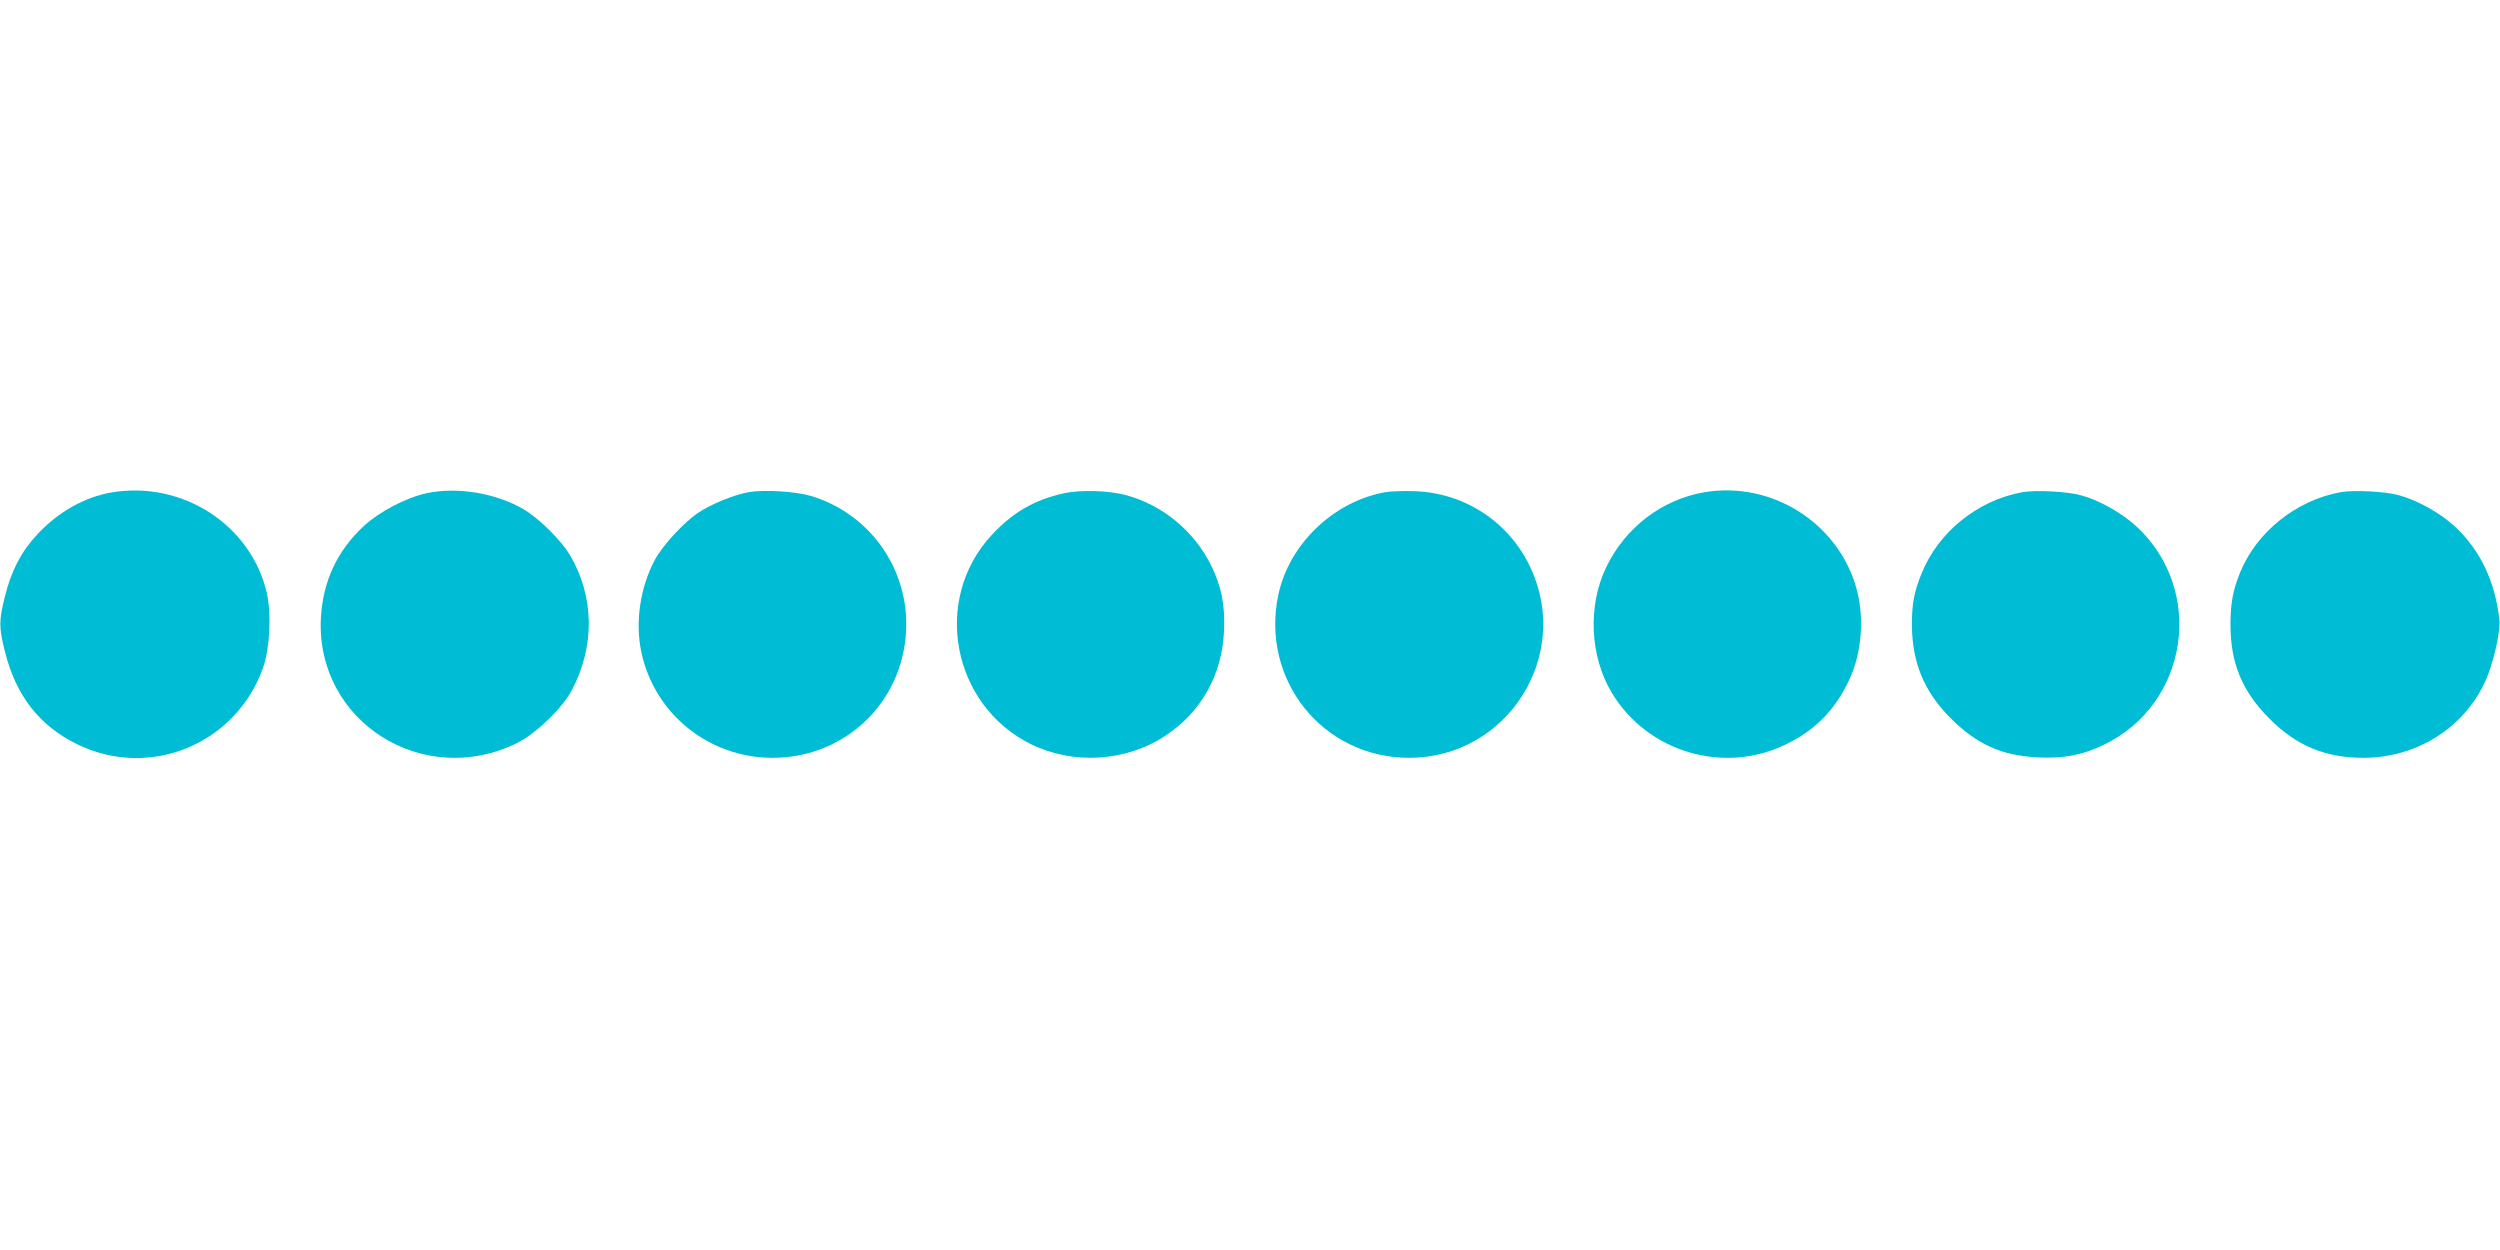
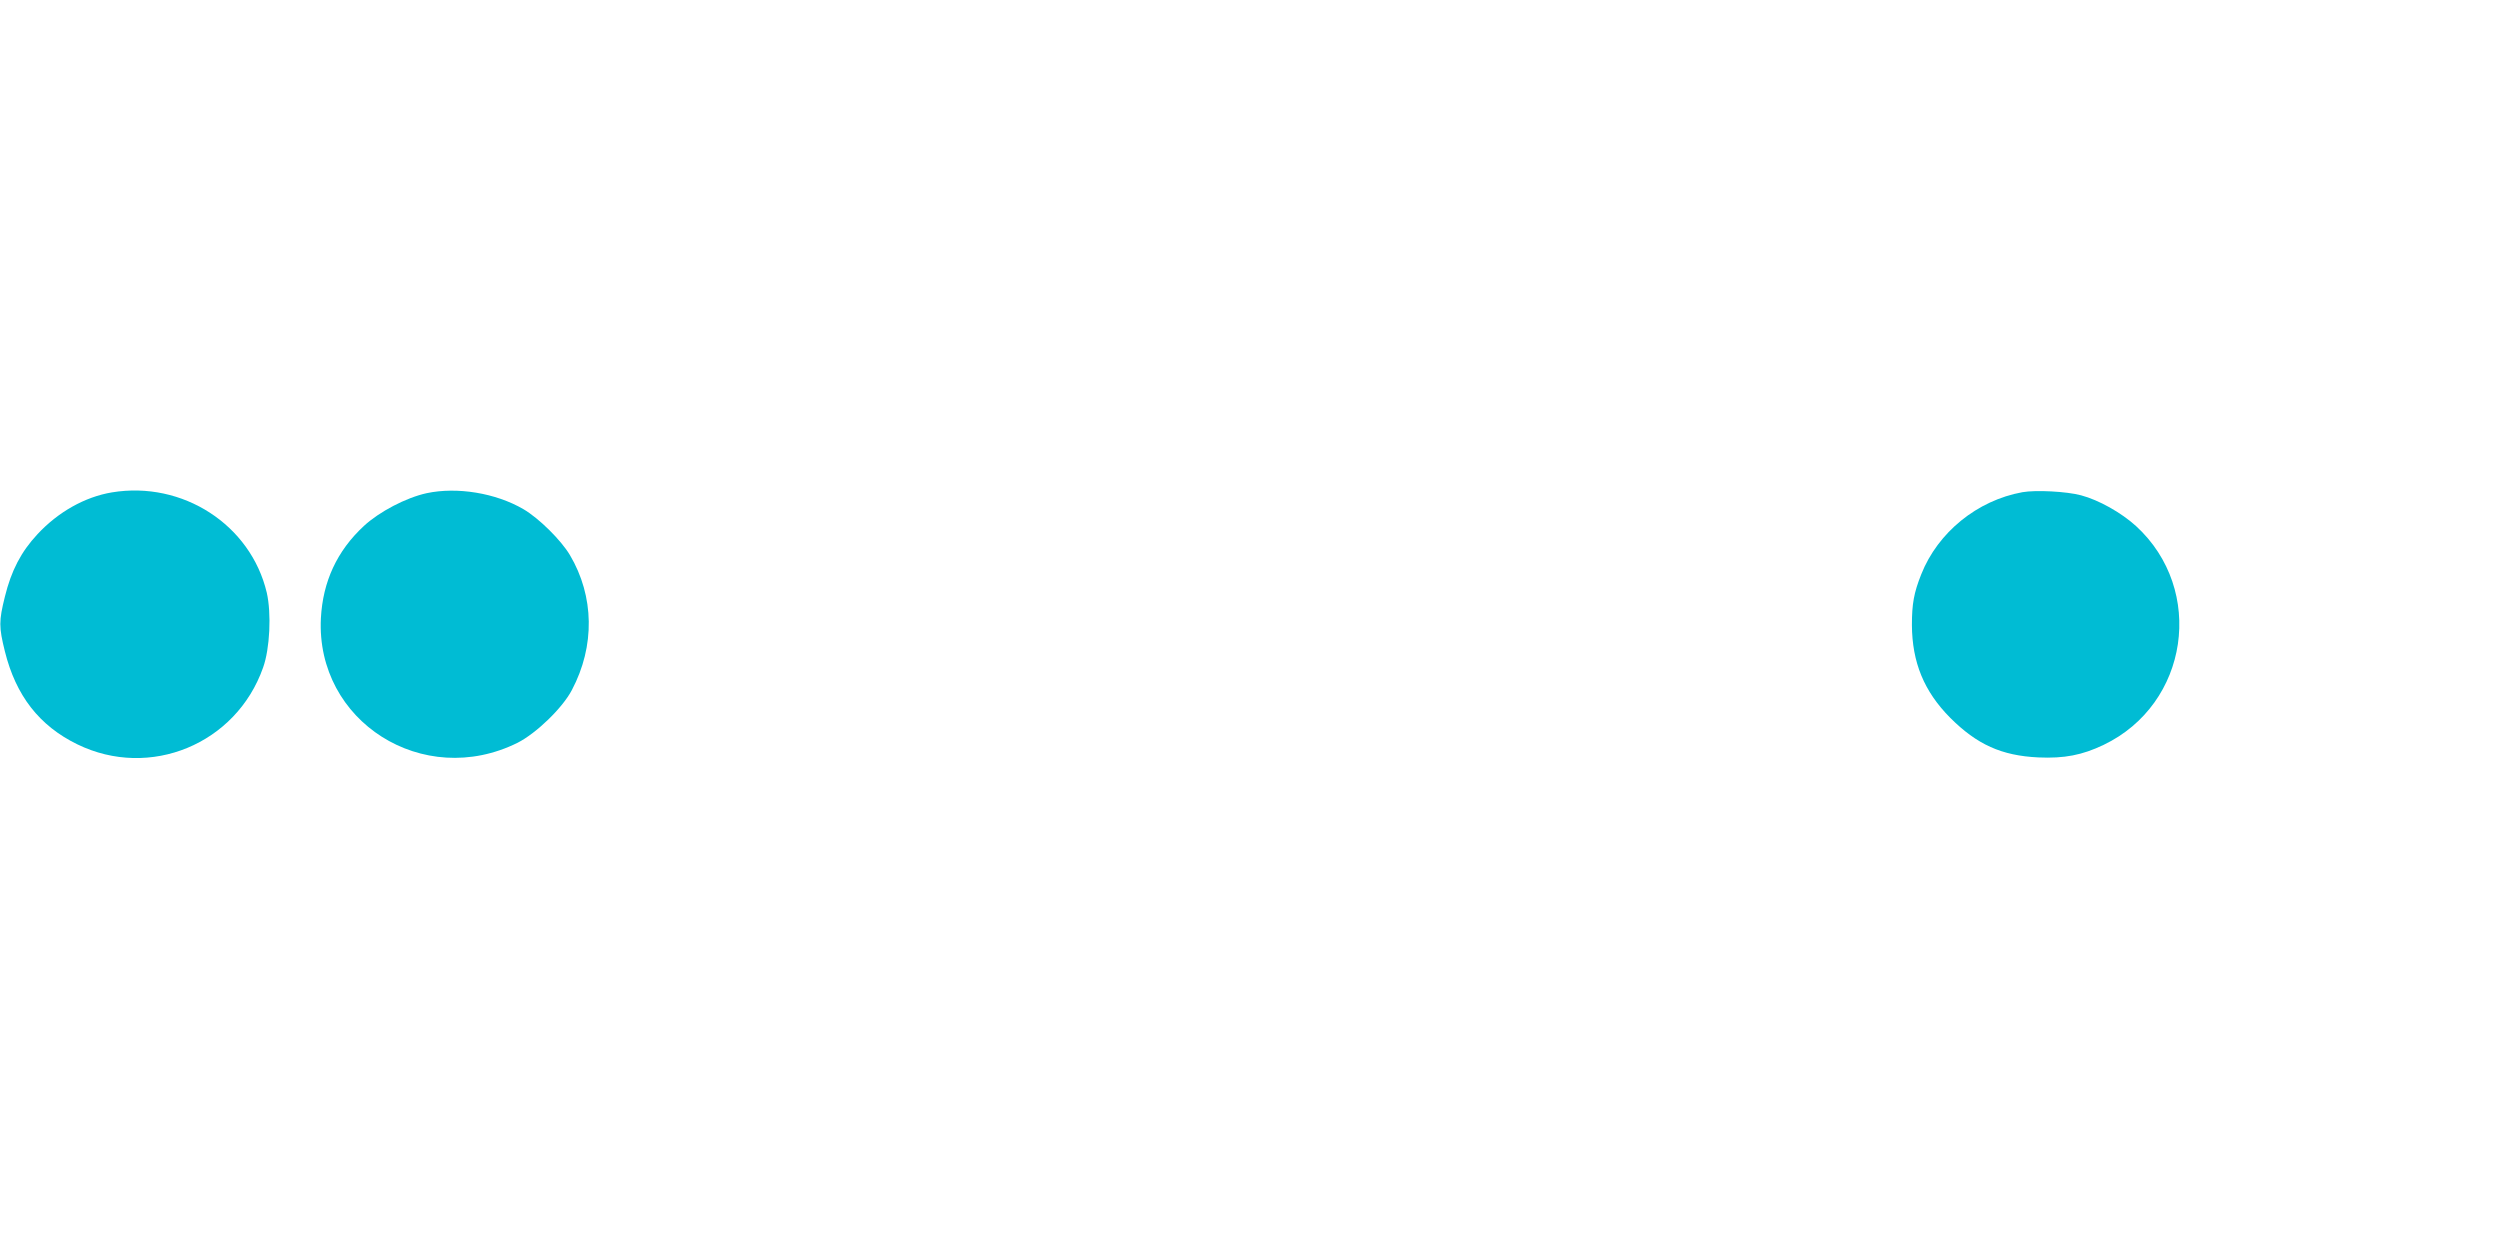
<svg xmlns="http://www.w3.org/2000/svg" version="1.0" width="1280pt" height="640pt" viewBox="0 0 1280 640" preserveAspectRatio="xMidYMid meet">
  <g transform="translate(0,640) scale(0.1,-0.1)" fill="#00bcd4" stroke="none">
    <path d="M573 3879 c-138 -23 -275 -100 -381 -214 -84 -90 -134 -186 -167 -320 -31 -125 -31 -155 0 -280 56 -226 176 -381 371 -476 371 -181 813 1 951 393 35 97 43 277 19 383 -82 348 -431 574 -793 514z" />
    <path d="M2185 3875 c-106 -23 -243 -95 -322 -168 -138 -128 -210 -285 -220 -472 -27 -529 524 -878 1007 -638 95 48 230 178 278 270 119 225 115 480 -10 691 -45 76 -159 189 -238 235 -142 83 -340 115 -495 82z" />
-     <path d="M3832 3880 c-75 -14 -189 -60 -255 -104 -75 -50 -185 -169 -224 -242 -76 -143 -102 -321 -69 -474 67 -315 346 -540 671 -540 384 0 685 301 685 685 0 302 -196 566 -485 655 -81 24 -241 34 -323 20z" />
-     <path d="M5446 3874 c-150 -33 -262 -98 -370 -215 -304 -329 -202 -869 202 -1069 217 -107 489 -90 690 44 183 121 290 313 299 536 6 132 -13 227 -66 335 -87 176 -248 309 -436 360 -88 24 -236 28 -319 9z" />
-     <path d="M7092 3880 c-265 -48 -492 -266 -547 -526 -92 -435 228 -834 670 -834 500 0 833 519 622 972 -108 233 -334 383 -591 393 -55 2 -125 0 -154 -5z" />
-     <path d="M8728 3880 c-218 -37 -406 -180 -504 -384 -96 -198 -84 -457 29 -644 183 -304 575 -419 893 -262 148 72 248 174 320 325 69 143 82 335 34 490 -101 326 -435 531 -772 475z" />
+     <path d="M8728 3880 z" />
    <path d="M10355 3880 c-232 -42 -433 -206 -518 -420 -38 -95 -48 -152 -48 -260 1 -191 62 -340 196 -475 137 -137 263 -194 451 -203 134 -6 225 12 334 64 437 209 523 794 166 1121 -75 68 -190 133 -281 157 -74 20 -232 28 -300 16z" />
-     <path d="M11984 3880 c-227 -41 -431 -204 -515 -412 -36 -88 -49 -158 -49 -264 0 -199 59 -343 200 -484 137 -138 285 -200 481 -200 268 0 509 149 621 386 42 89 81 257 75 319 -21 196 -98 359 -229 480 -76 70 -191 134 -288 160 -69 19 -229 27 -296 15z" />
  </g>
</svg>